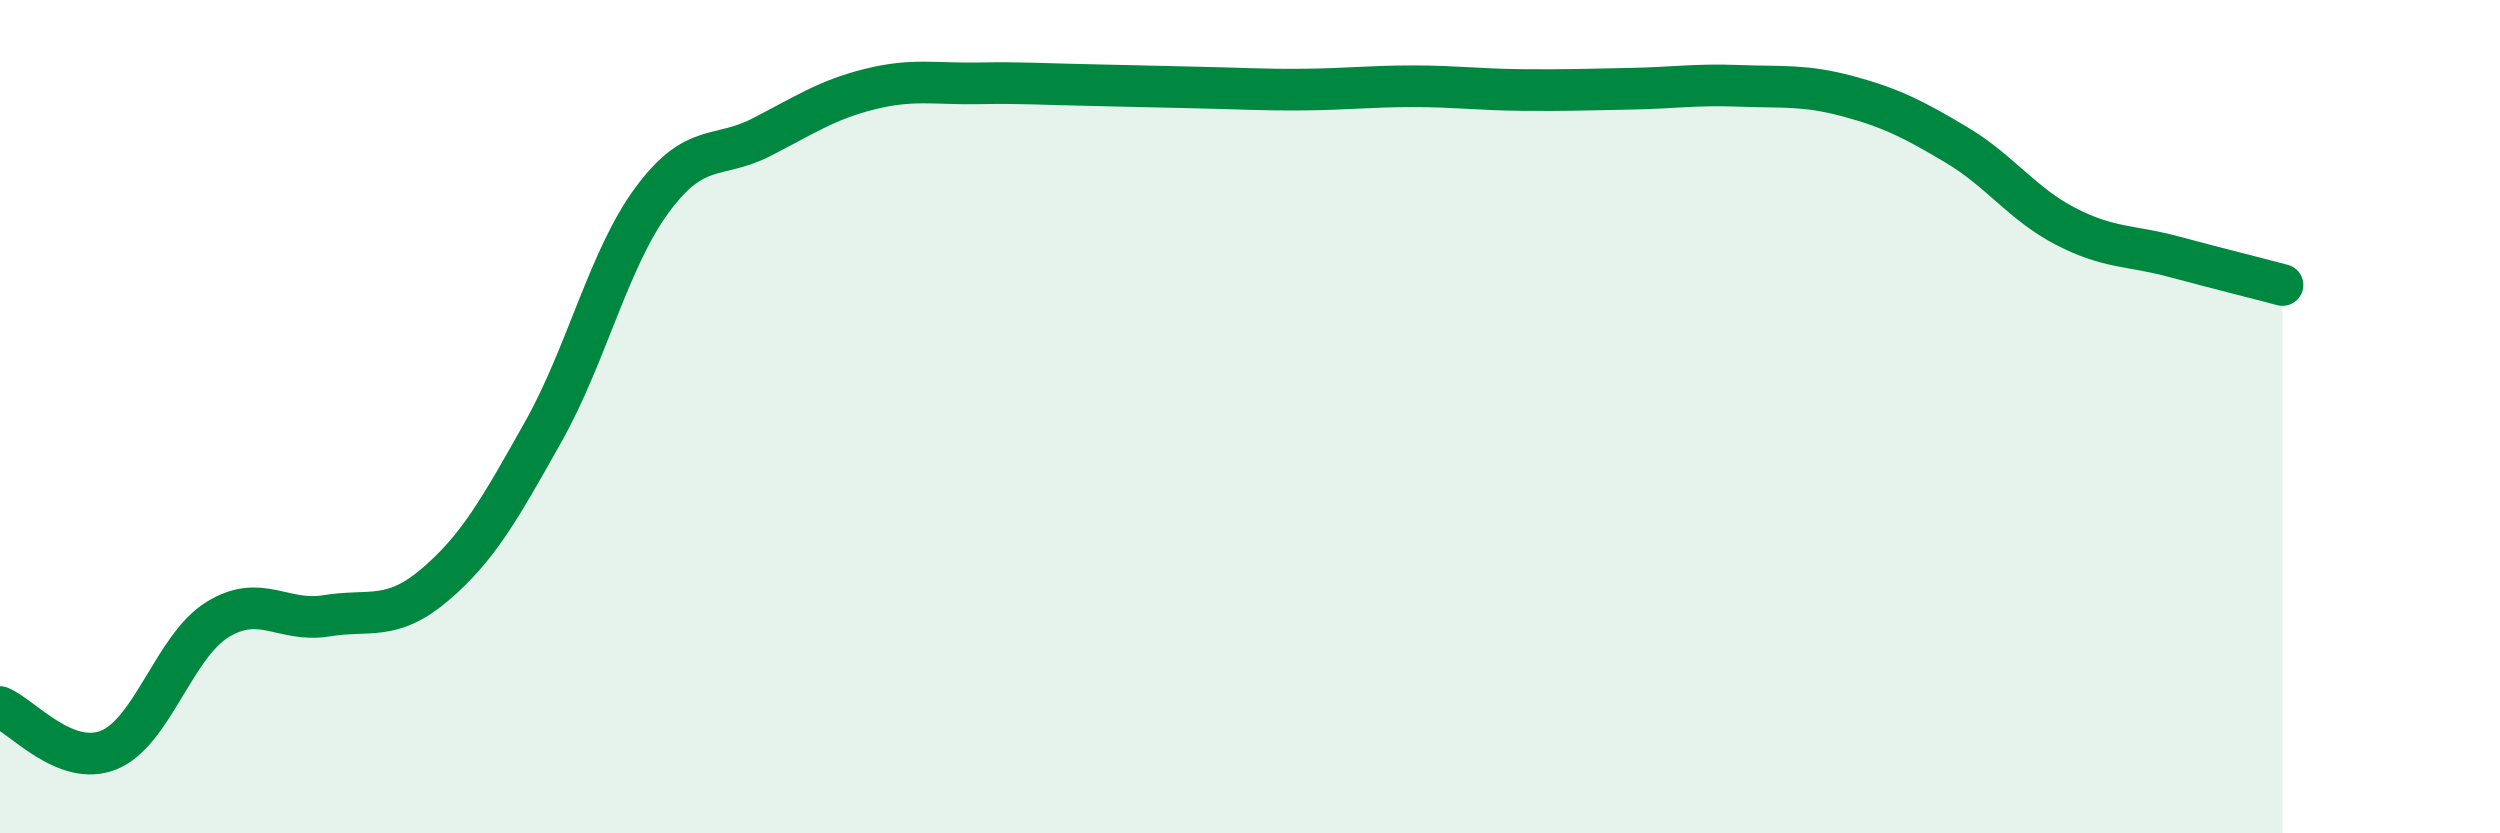
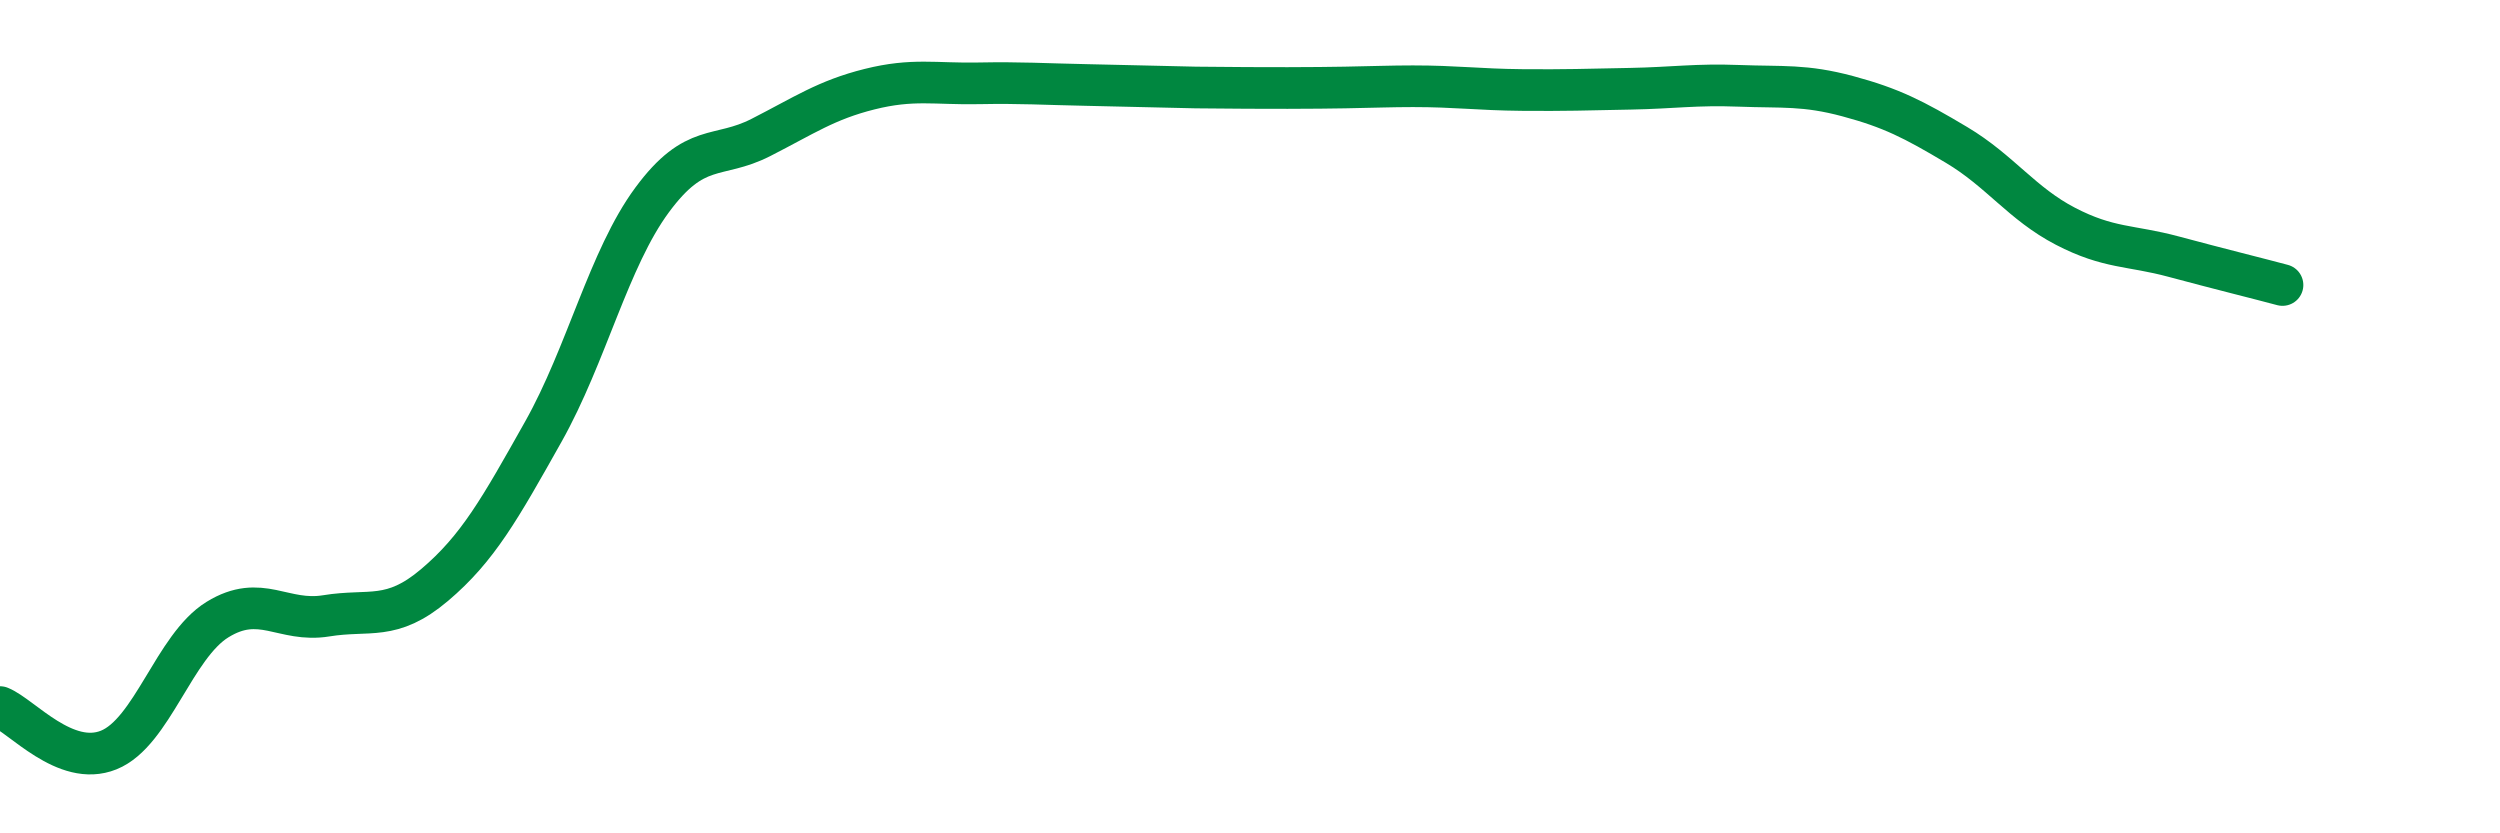
<svg xmlns="http://www.w3.org/2000/svg" width="60" height="20" viewBox="0 0 60 20">
-   <path d="M 0,16.97 C 0.52,17.18 1.57,18.42 2.61,18 C 3.65,17.58 4.18,15.51 5.22,14.87 C 6.26,14.23 6.79,14.95 7.83,14.78 C 8.87,14.61 9.39,14.92 10.43,14.04 C 11.47,13.16 12,12.21 13.04,10.36 C 14.08,8.51 14.61,6.21 15.65,4.8 C 16.69,3.39 17.22,3.83 18.26,3.3 C 19.3,2.77 19.83,2.4 20.87,2.14 C 21.91,1.88 22.44,2.02 23.48,2 C 24.52,1.98 25.05,2.02 26.09,2.04 C 27.13,2.06 27.66,2.08 28.7,2.1 C 29.74,2.12 30.26,2.16 31.3,2.15 C 32.34,2.14 32.87,2.07 33.91,2.07 C 34.95,2.07 35.48,2.15 36.52,2.16 C 37.56,2.17 38.09,2.15 39.13,2.13 C 40.17,2.11 40.7,2.02 41.74,2.06 C 42.78,2.1 43.31,2.03 44.35,2.31 C 45.39,2.59 45.92,2.86 46.96,3.48 C 48,4.1 48.53,4.89 49.57,5.43 C 50.61,5.97 51.13,5.88 52.17,6.16 C 53.21,6.44 54.26,6.7 54.78,6.84L54.78 20L0 20Z" fill="#008740" opacity="0.1" stroke-linecap="round" stroke-linejoin="round" />
-   <path d="M 0,16.97 C 0.52,17.18 1.57,18.42 2.61,18 C 3.65,17.58 4.18,15.51 5.22,14.87 C 6.26,14.23 6.79,14.95 7.83,14.78 C 8.87,14.61 9.39,14.92 10.43,14.04 C 11.47,13.16 12,12.21 13.04,10.36 C 14.08,8.51 14.61,6.21 15.65,4.8 C 16.69,3.39 17.22,3.83 18.26,3.3 C 19.3,2.77 19.83,2.4 20.87,2.14 C 21.91,1.88 22.44,2.02 23.48,2 C 24.52,1.98 25.05,2.02 26.09,2.04 C 27.13,2.06 27.66,2.08 28.7,2.1 C 29.74,2.12 30.26,2.16 31.3,2.15 C 32.34,2.14 32.87,2.07 33.91,2.07 C 34.95,2.07 35.48,2.15 36.52,2.16 C 37.56,2.17 38.09,2.15 39.13,2.13 C 40.17,2.11 40.7,2.02 41.74,2.06 C 42.78,2.1 43.31,2.03 44.35,2.31 C 45.39,2.59 45.92,2.86 46.96,3.48 C 48,4.1 48.53,4.89 49.57,5.43 C 50.61,5.97 51.13,5.88 52.17,6.16 C 53.21,6.44 54.26,6.7 54.78,6.84" stroke="#008740" stroke-width="1" fill="none" stroke-linecap="round" stroke-linejoin="round" />
+   <path d="M 0,16.97 C 0.52,17.18 1.57,18.42 2.61,18 C 3.65,17.58 4.18,15.51 5.22,14.87 C 6.26,14.23 6.79,14.95 7.83,14.78 C 8.87,14.61 9.39,14.92 10.43,14.04 C 11.47,13.16 12,12.21 13.04,10.36 C 14.08,8.51 14.61,6.21 15.65,4.8 C 16.69,3.39 17.22,3.83 18.26,3.3 C 19.3,2.77 19.83,2.4 20.87,2.14 C 21.91,1.88 22.44,2.02 23.48,2 C 24.52,1.98 25.05,2.02 26.09,2.04 C 27.13,2.06 27.66,2.08 28.7,2.1 C 32.34,2.14 32.87,2.07 33.91,2.07 C 34.95,2.07 35.48,2.15 36.52,2.16 C 37.56,2.17 38.09,2.15 39.13,2.13 C 40.17,2.11 40.7,2.02 41.74,2.06 C 42.78,2.1 43.31,2.03 44.35,2.31 C 45.39,2.59 45.92,2.86 46.96,3.48 C 48,4.1 48.53,4.89 49.57,5.43 C 50.61,5.97 51.13,5.88 52.17,6.16 C 53.21,6.44 54.26,6.7 54.78,6.84" stroke="#008740" stroke-width="1" fill="none" stroke-linecap="round" stroke-linejoin="round" />
</svg>